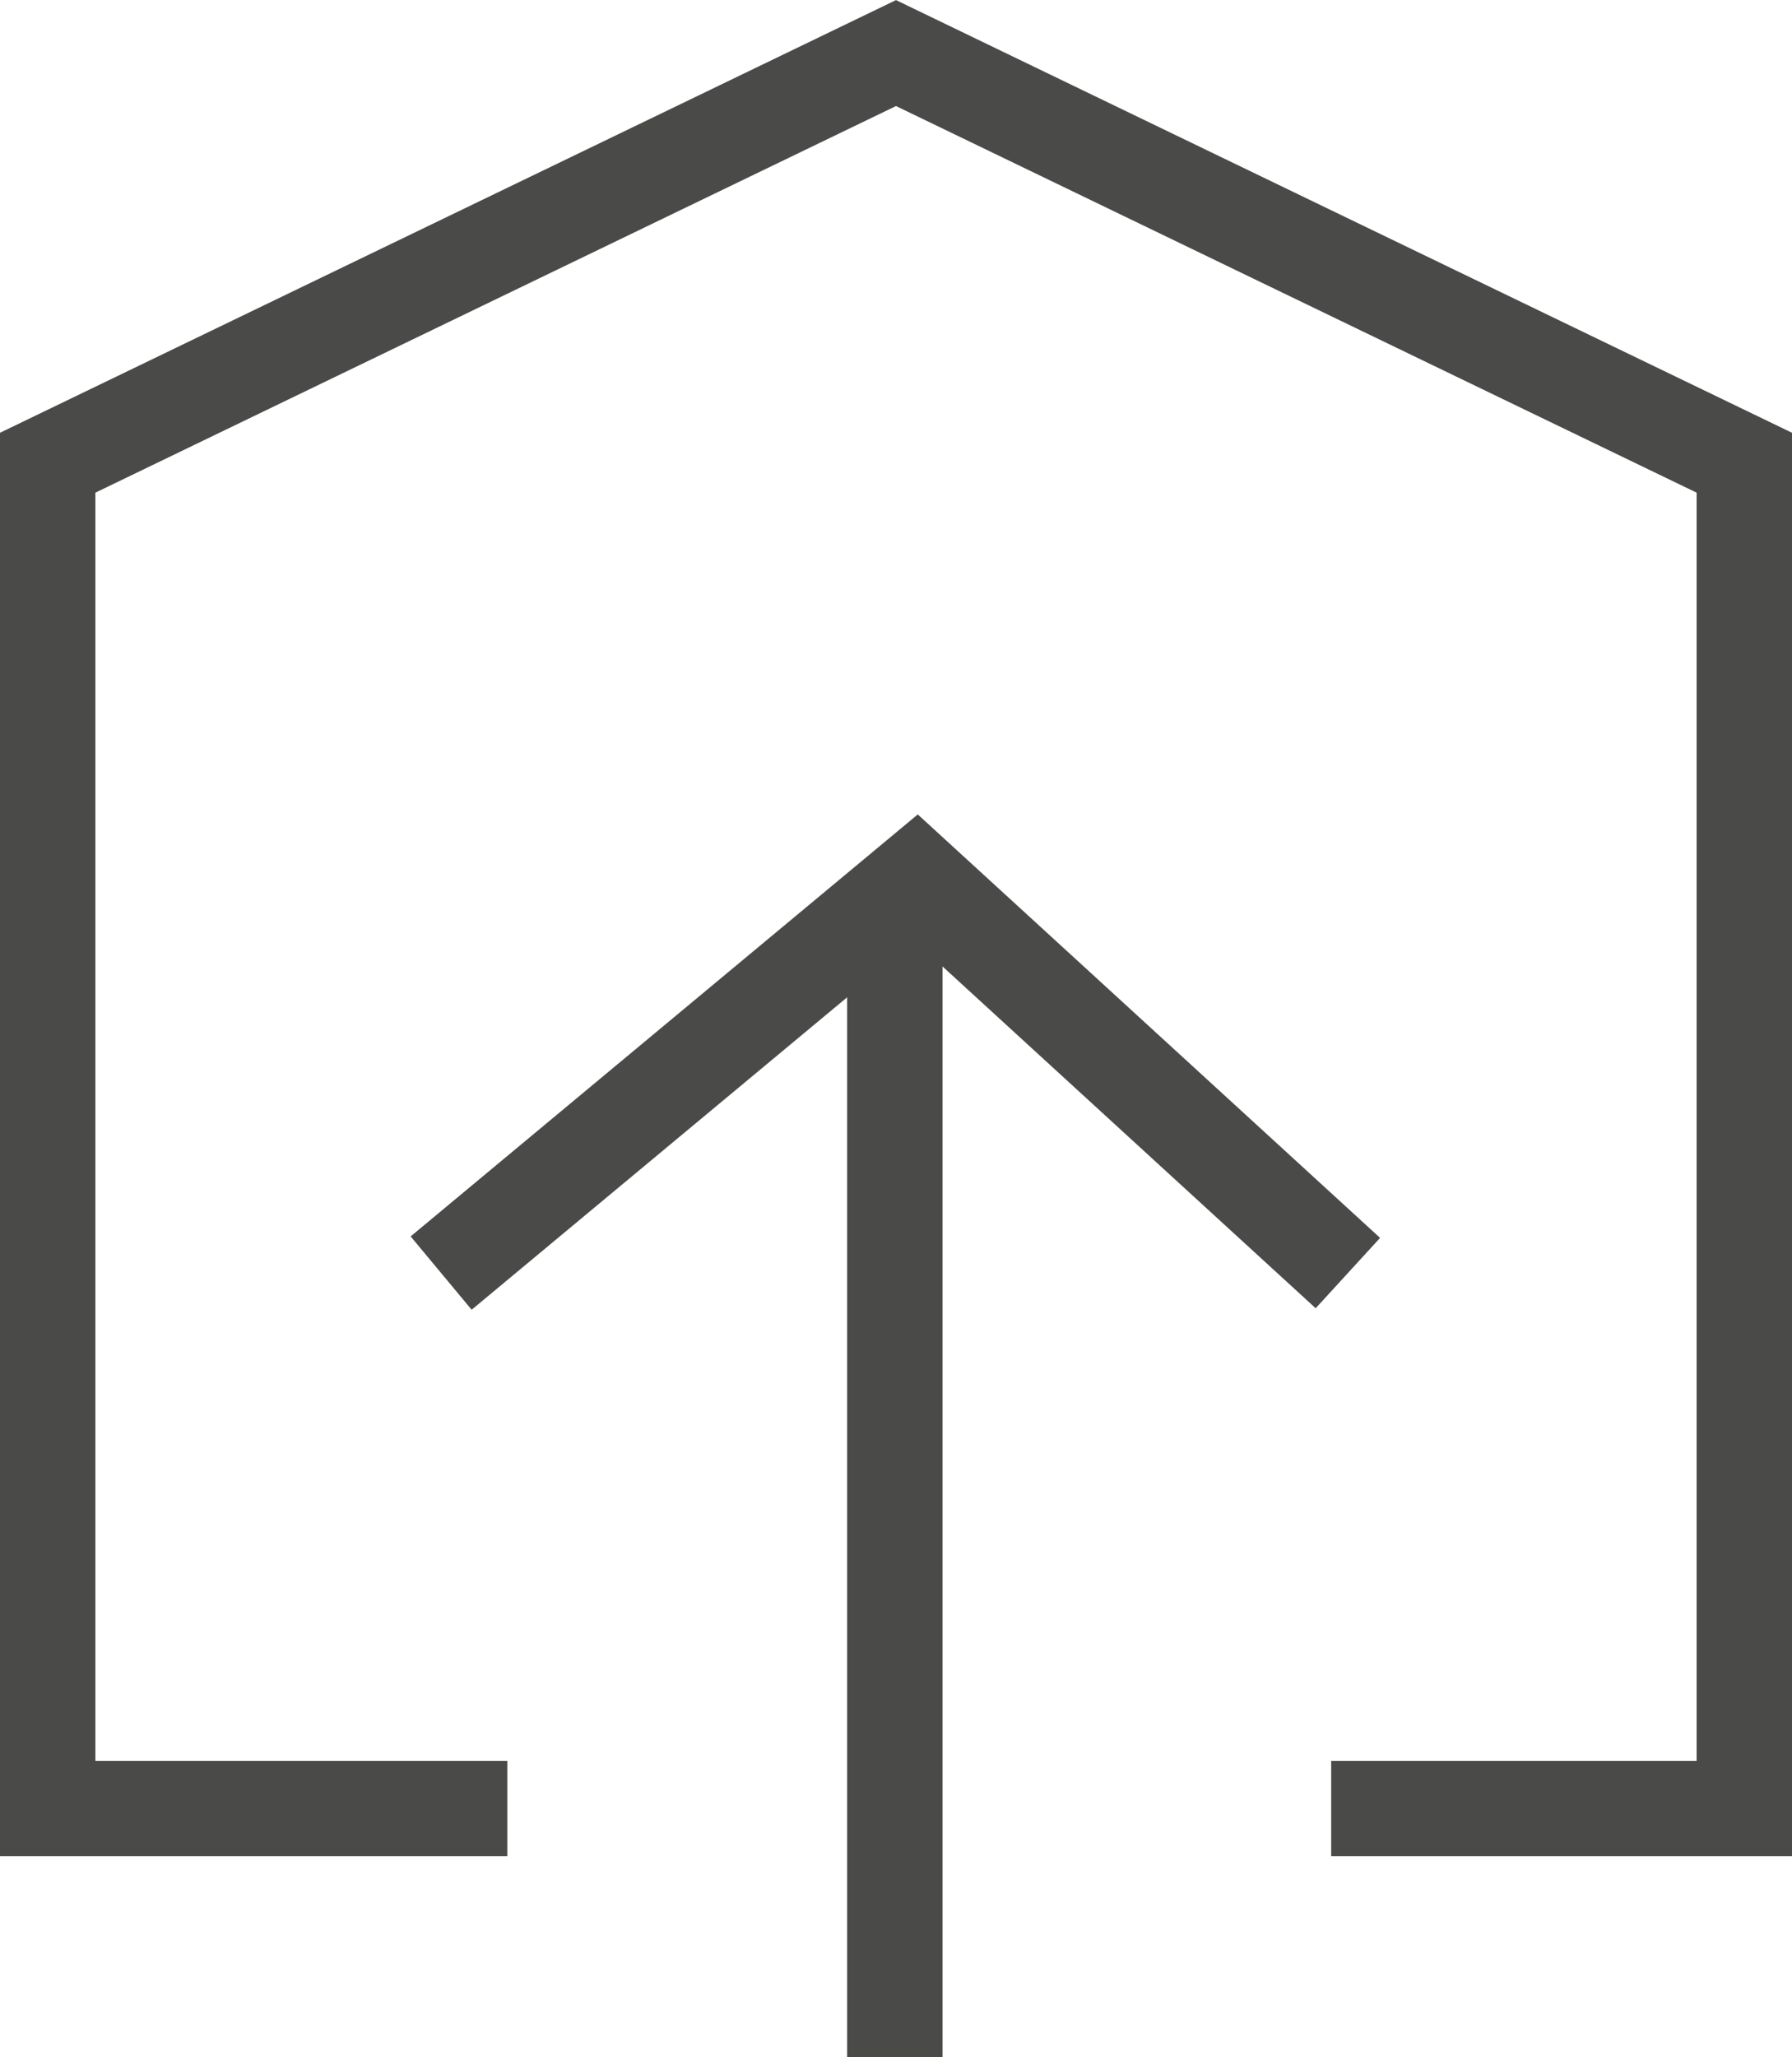
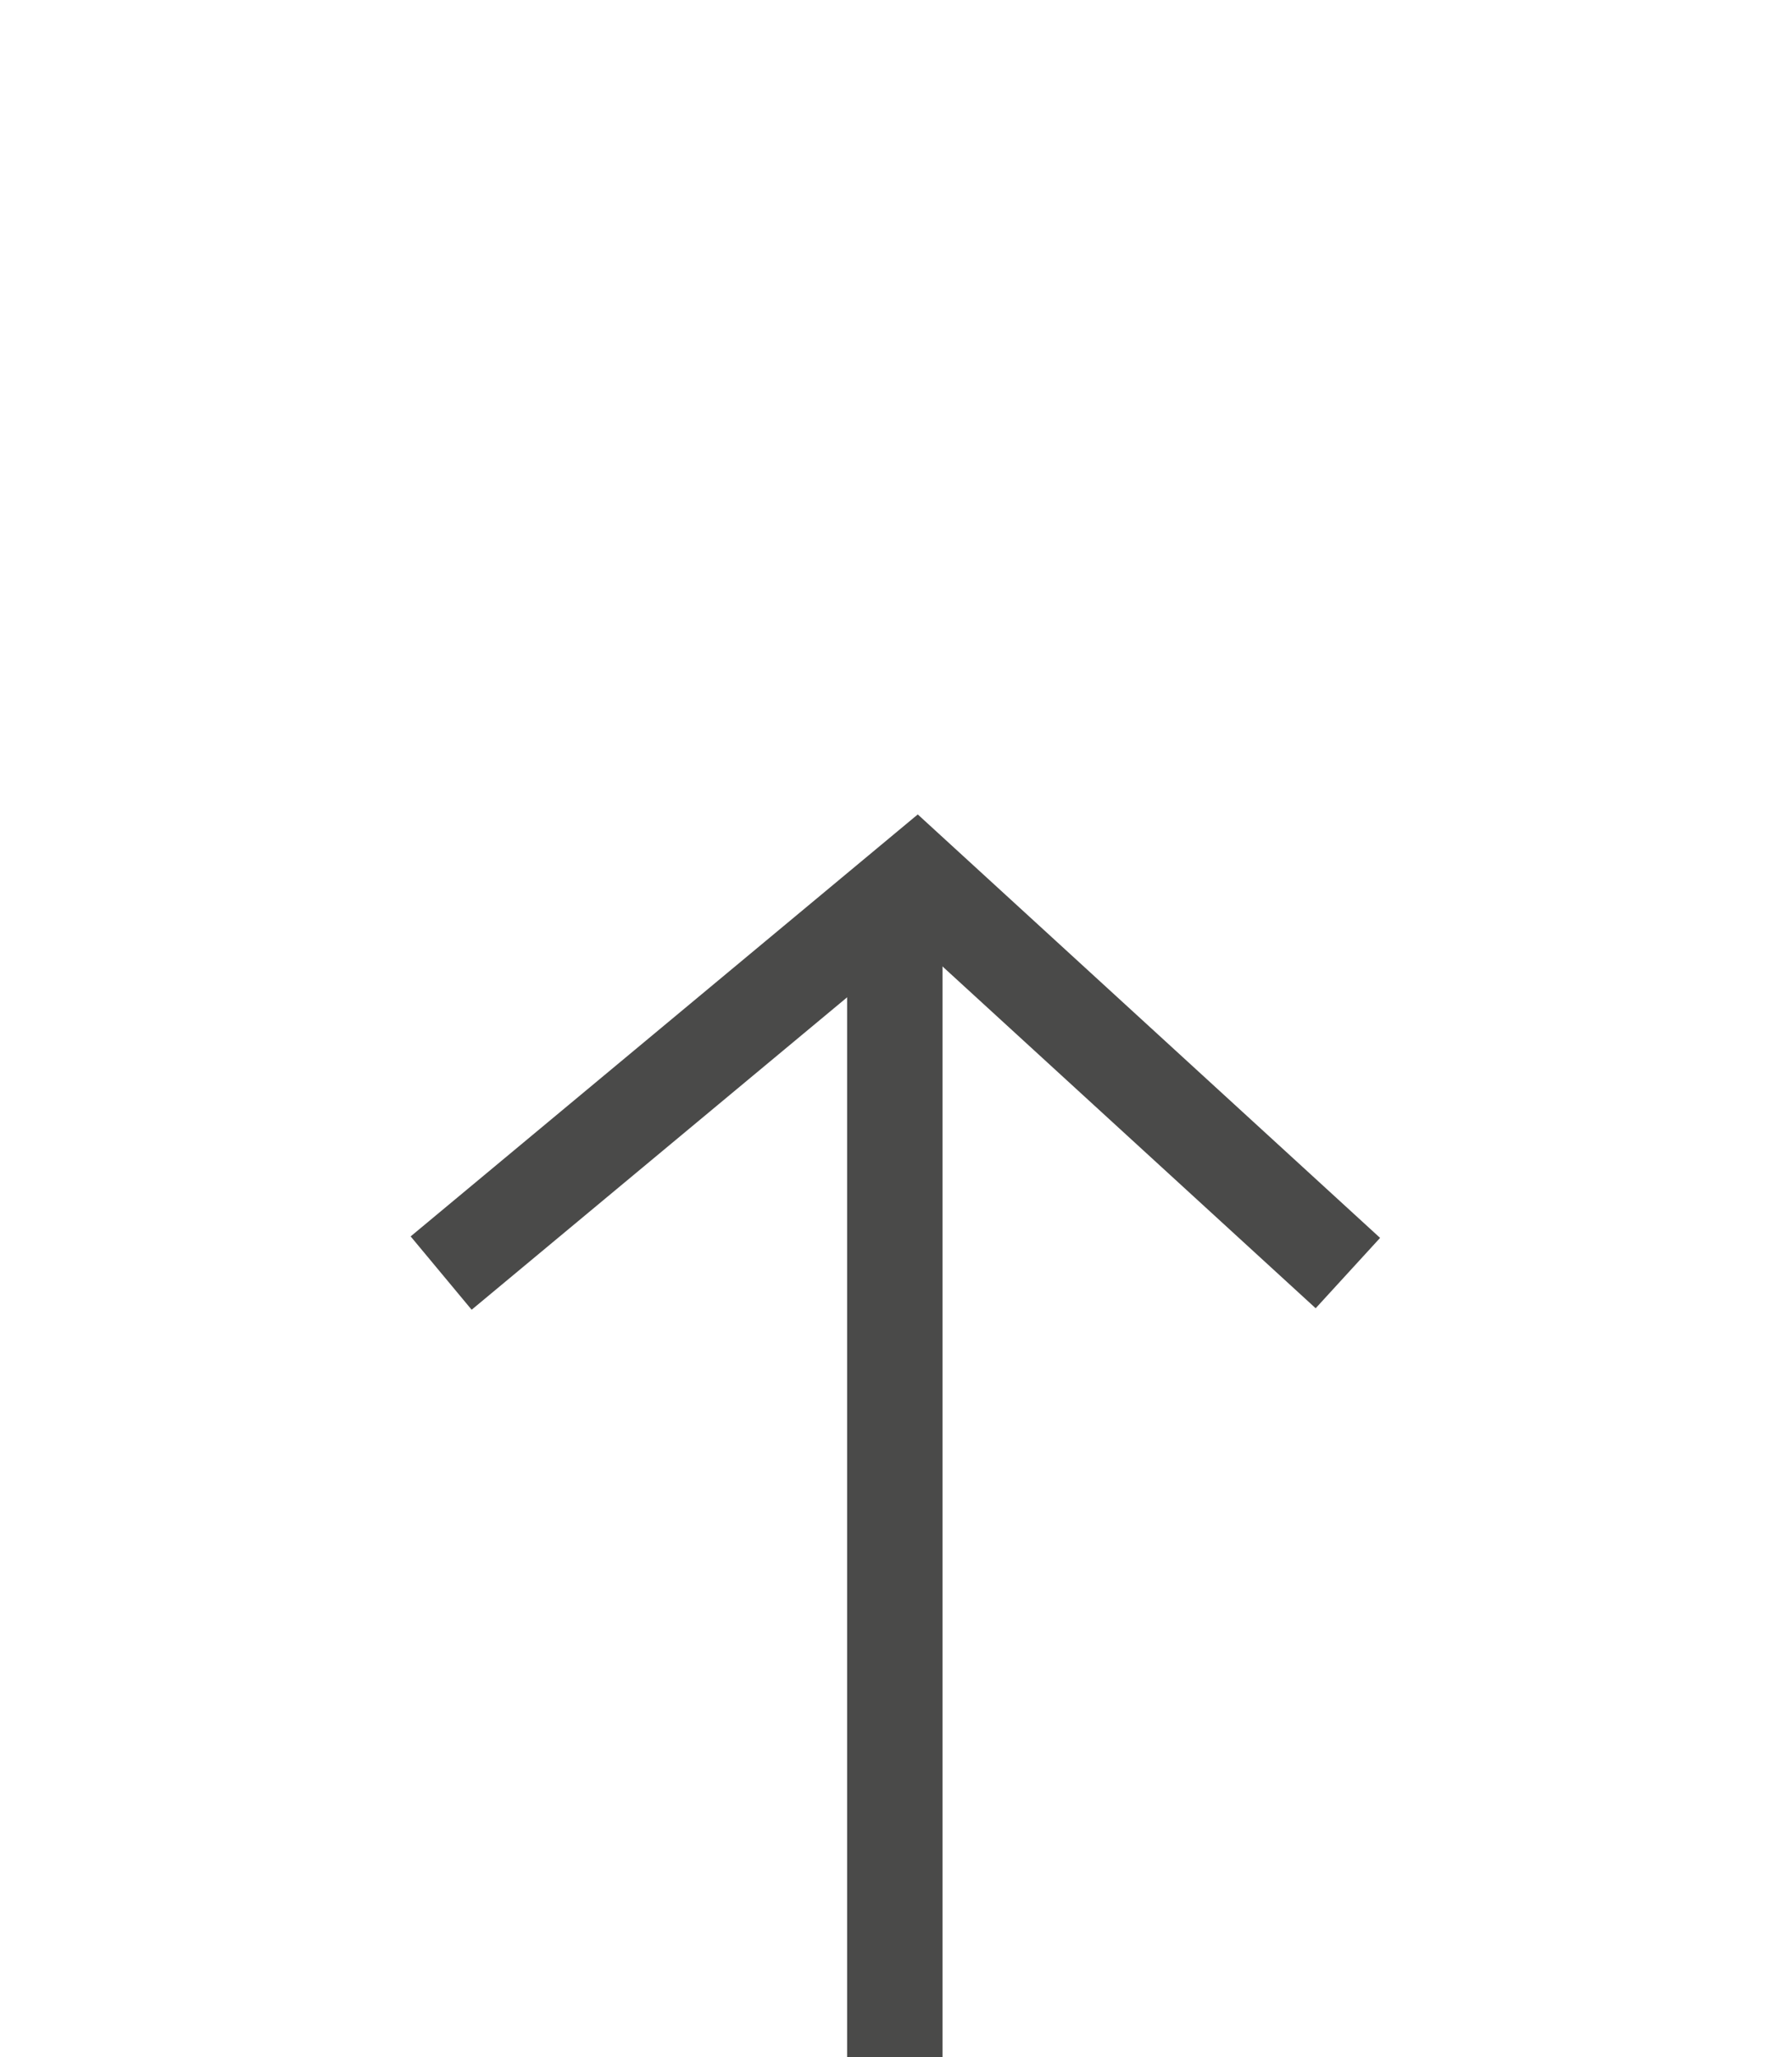
<svg xmlns="http://www.w3.org/2000/svg" version="1.1" id="Ebene_1" x="0px" y="0px" viewBox="0 0 30.06 34.5" style="enable-background:new 0 0 30.06 34.5;" xml:space="preserve">
  <style type="text/css">
	.st0{fill:none;stroke:#4A4A49;stroke-width:1.6;}
</style>
-   <polyline class="st0" points="22.33,30.33 29.26,30.33 29.26,7.76 15.03,0.89 0.8,7.76 0.8,30.33 8.51,30.33 " />
  <line class="st0" x1="15.01" y1="34.5" x2="15.01" y2="15.28" />
  <polyline class="st0" points="7.4,21.35 15.37,14.72 22.61,21.35 " />
</svg>